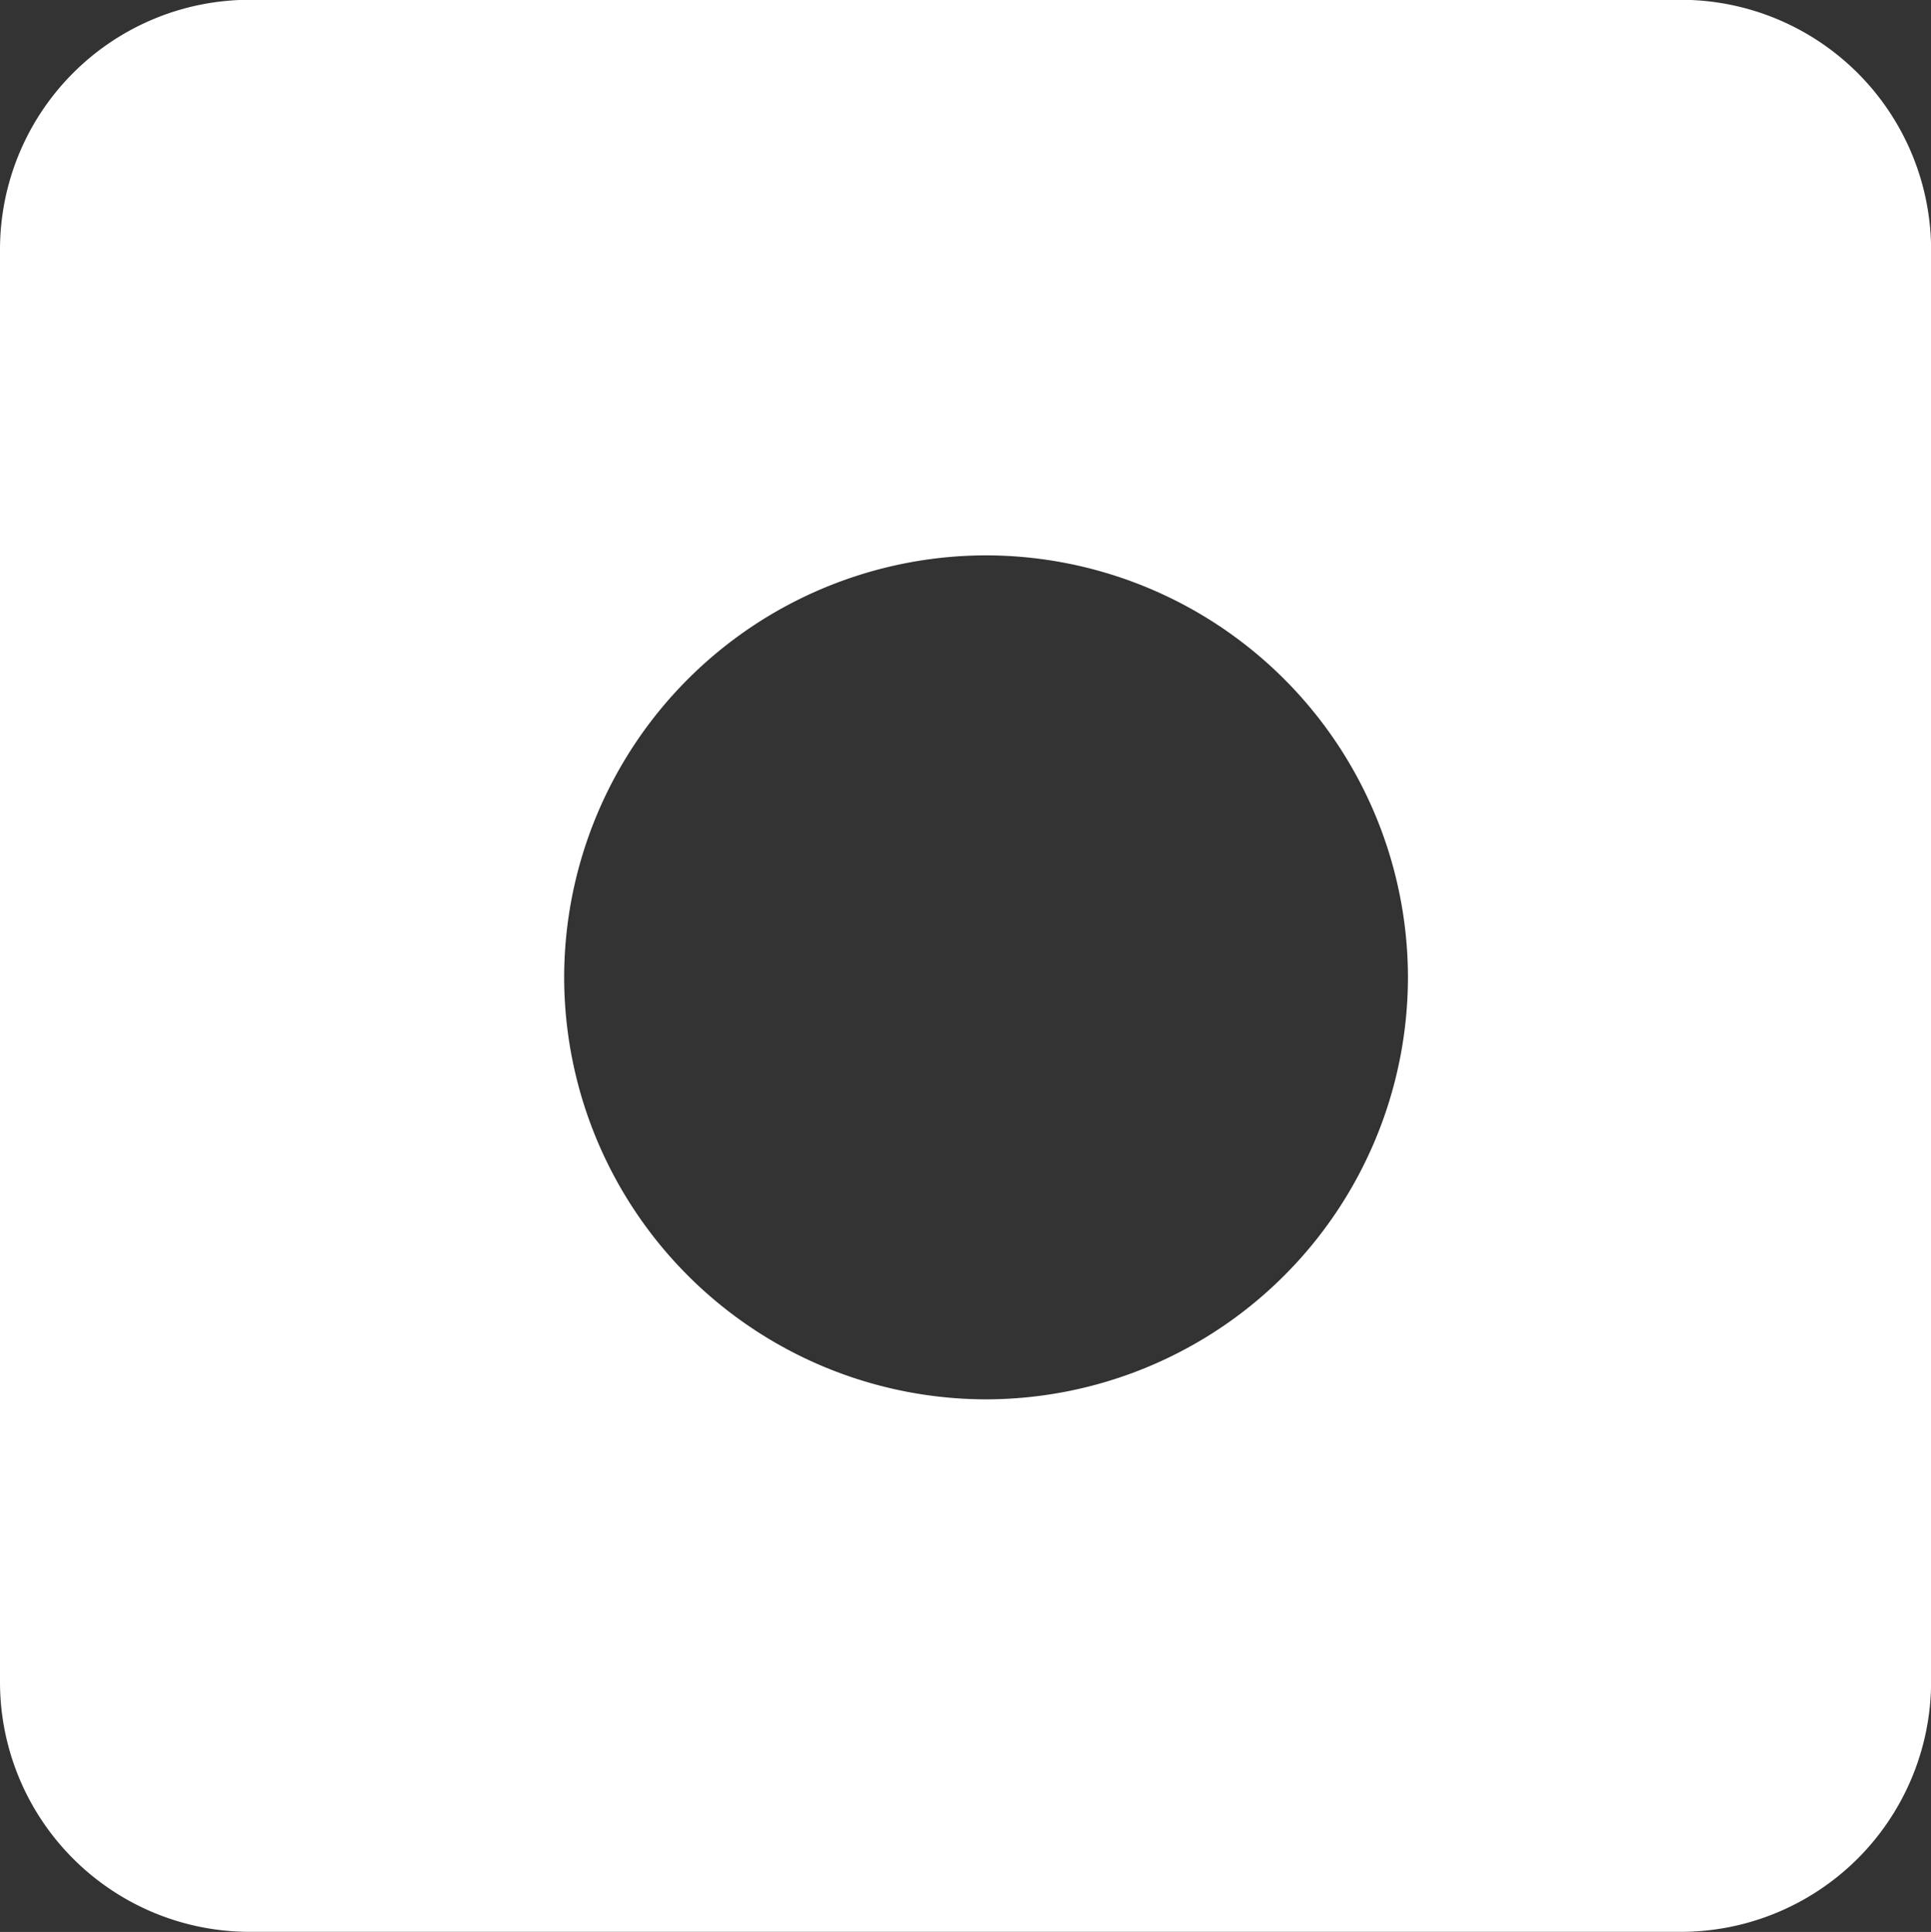
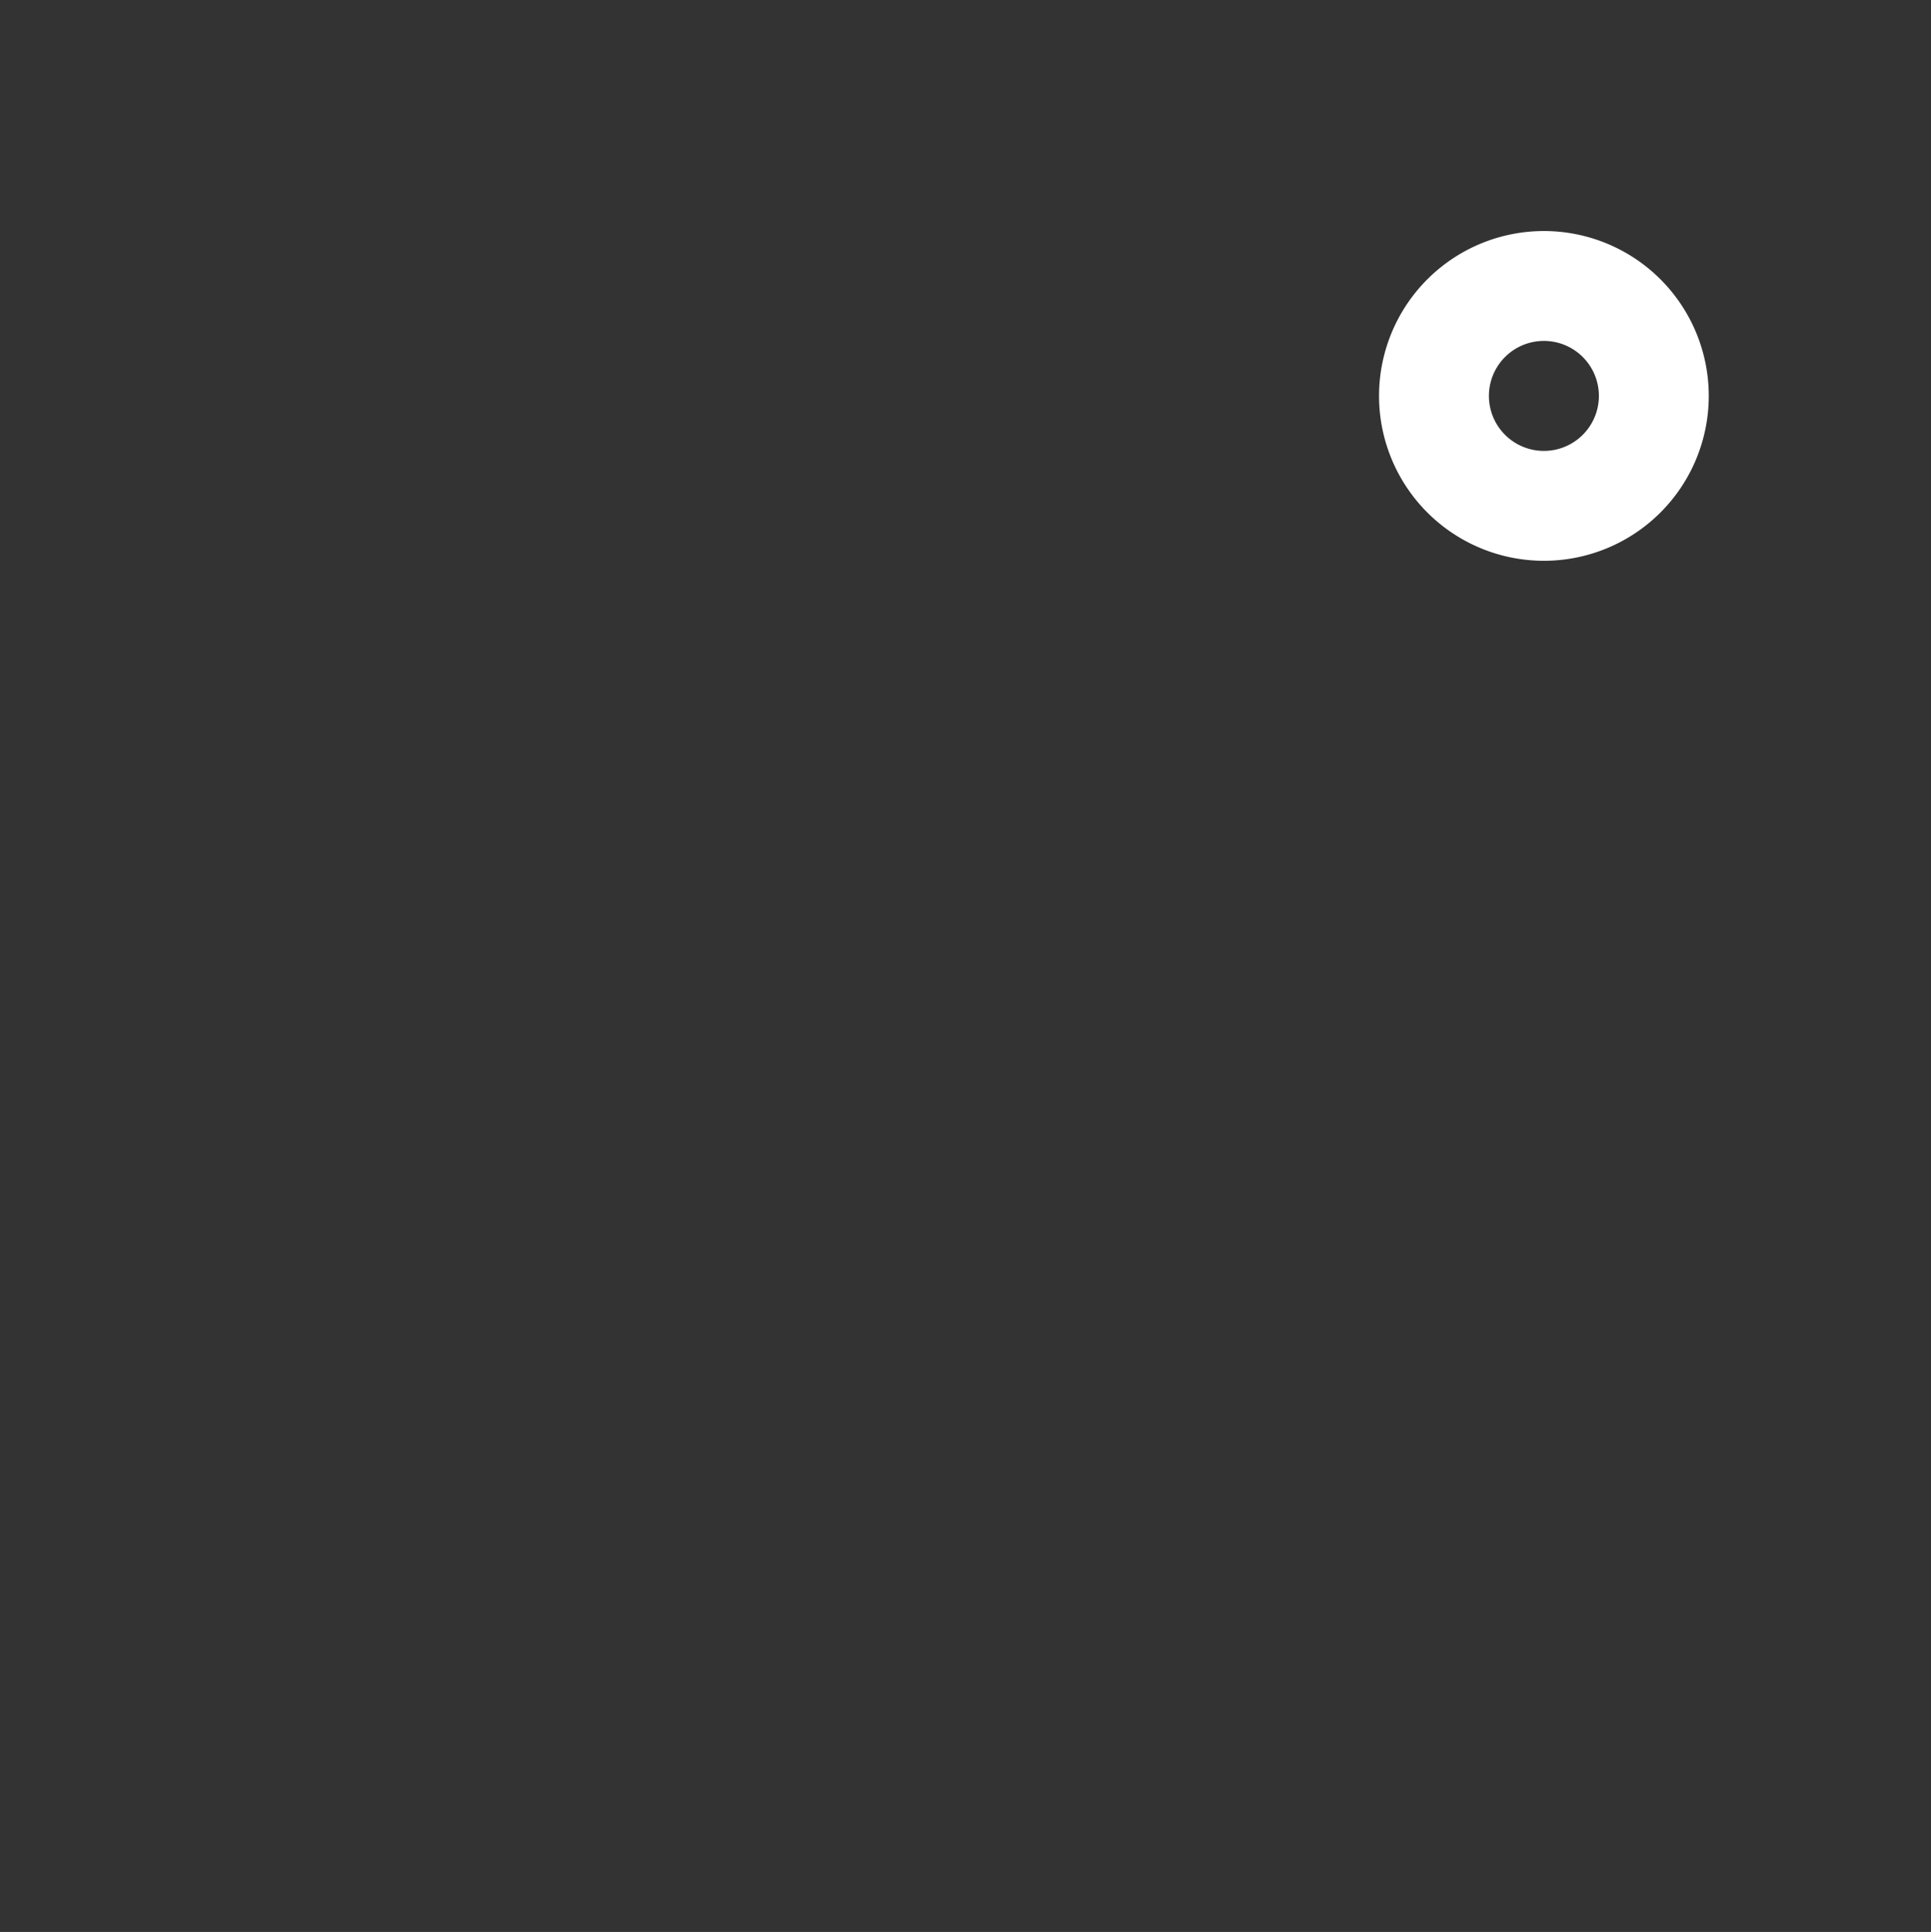
<svg xmlns="http://www.w3.org/2000/svg" width="18.507" height="18.514" viewBox="0 0 18.507 18.514">
  <rect x="0" y="0" width="18.507" height="18.514" fill="#333333" stroke="none" />
  <g id="СОЦ_СЕТИ" data-name="СОЦ СЕТИ" transform="translate(-141.117 -218.462)">
    <g id="instagram_1_" data-name="instagram (1)" transform="translate(129.83 207.178)">
      <g id="Group_259" data-name="Group 259" transform="translate(11.287 11.283)">
-         <path id="Path_12026" data-name="Path 12026" d="M-15207.23,18181.164h-13.728a2.394,2.394,0,0,1-2.39-2.393v-13.729a2.394,2.394,0,0,1,2.39-2.393h13.728a2.4,2.4,0,0,1,2.39,2.393v13.729A2.4,2.4,0,0,1-15207.23,18181.164Zm-6.668-13.191a4.049,4.049,0,0,0-4.043,4.043,4.049,4.049,0,0,0,4.043,4.045,4.049,4.049,0,0,0,4.044-4.045A4.049,4.049,0,0,0-15213.9,18167.973Z" transform="translate(15223.348 -18162.65)" fill="#fff" />
        <path id="Path_22" data-name="Path 22" d="M305.58,128a1.58,1.58,0,1,0,1.58,1.58A1.58,1.58,0,0,0,305.58,128Zm0,2.107a.527.527,0,1,1,.527-.527A.527.527,0,0,1,305.58,130.107Zm0,0" transform="translate(-290.783 -125.785)" fill="#fff" />
      </g>
    </g>
  </g>
</svg>